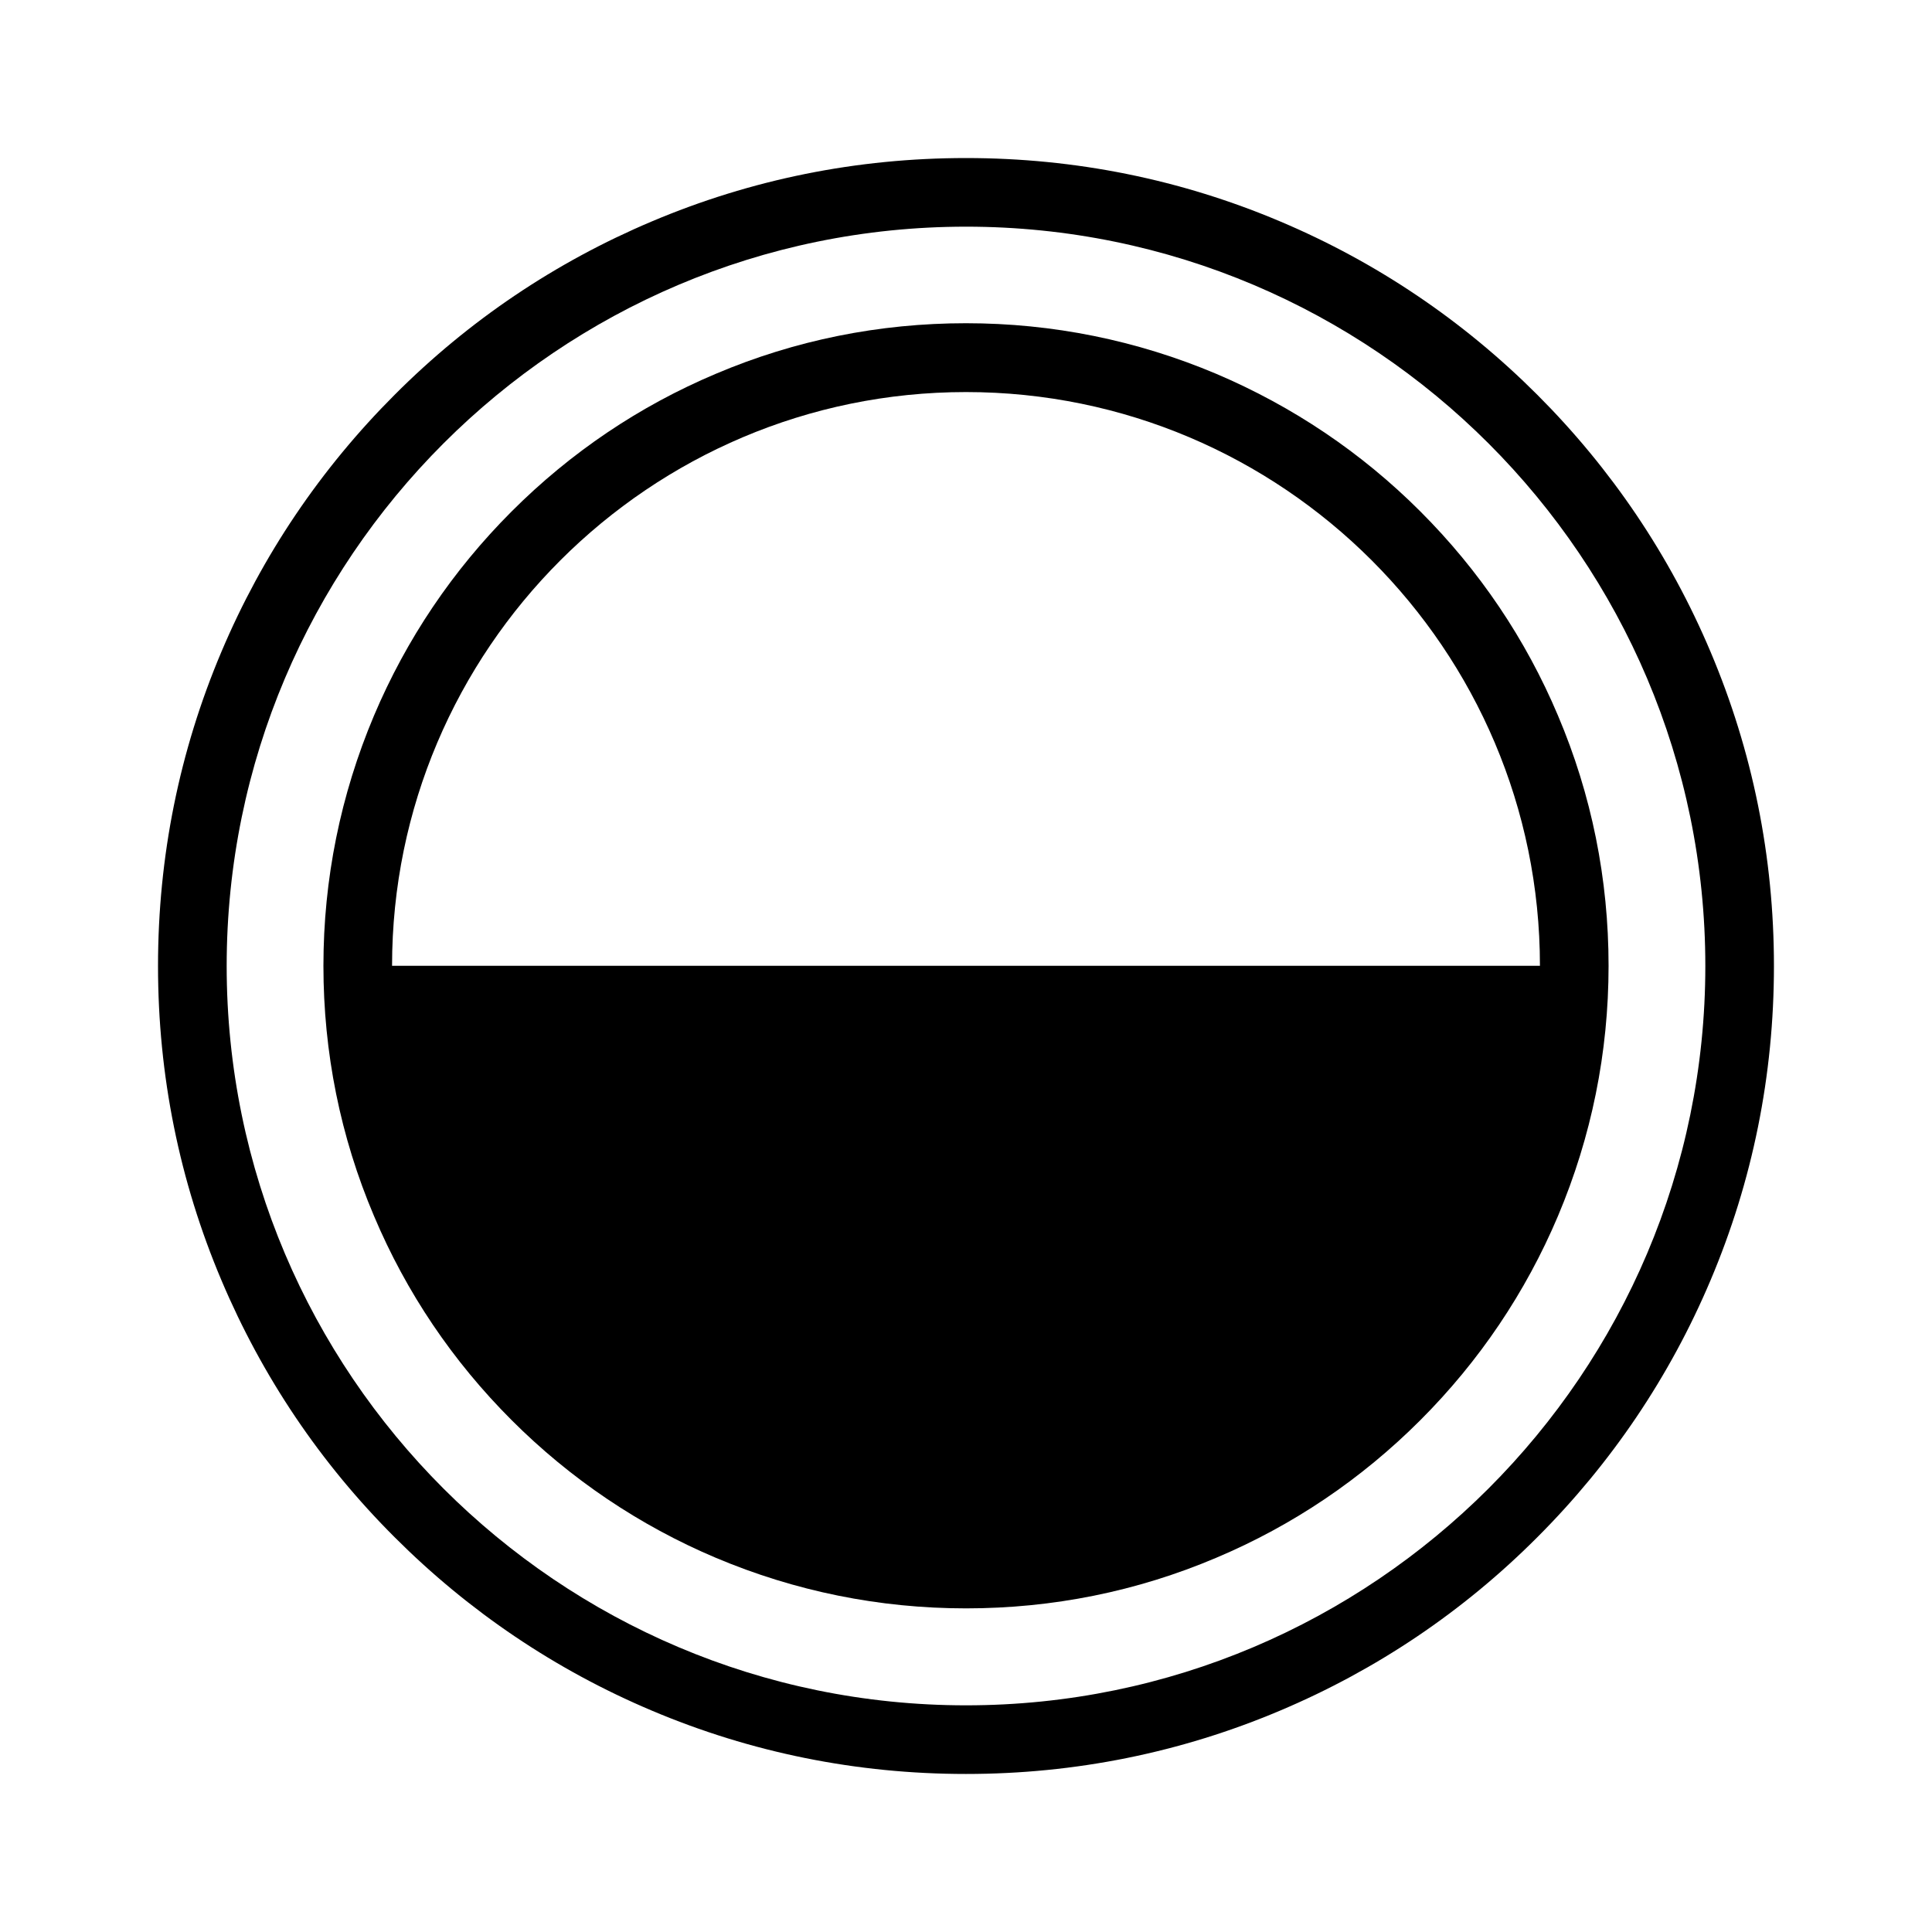
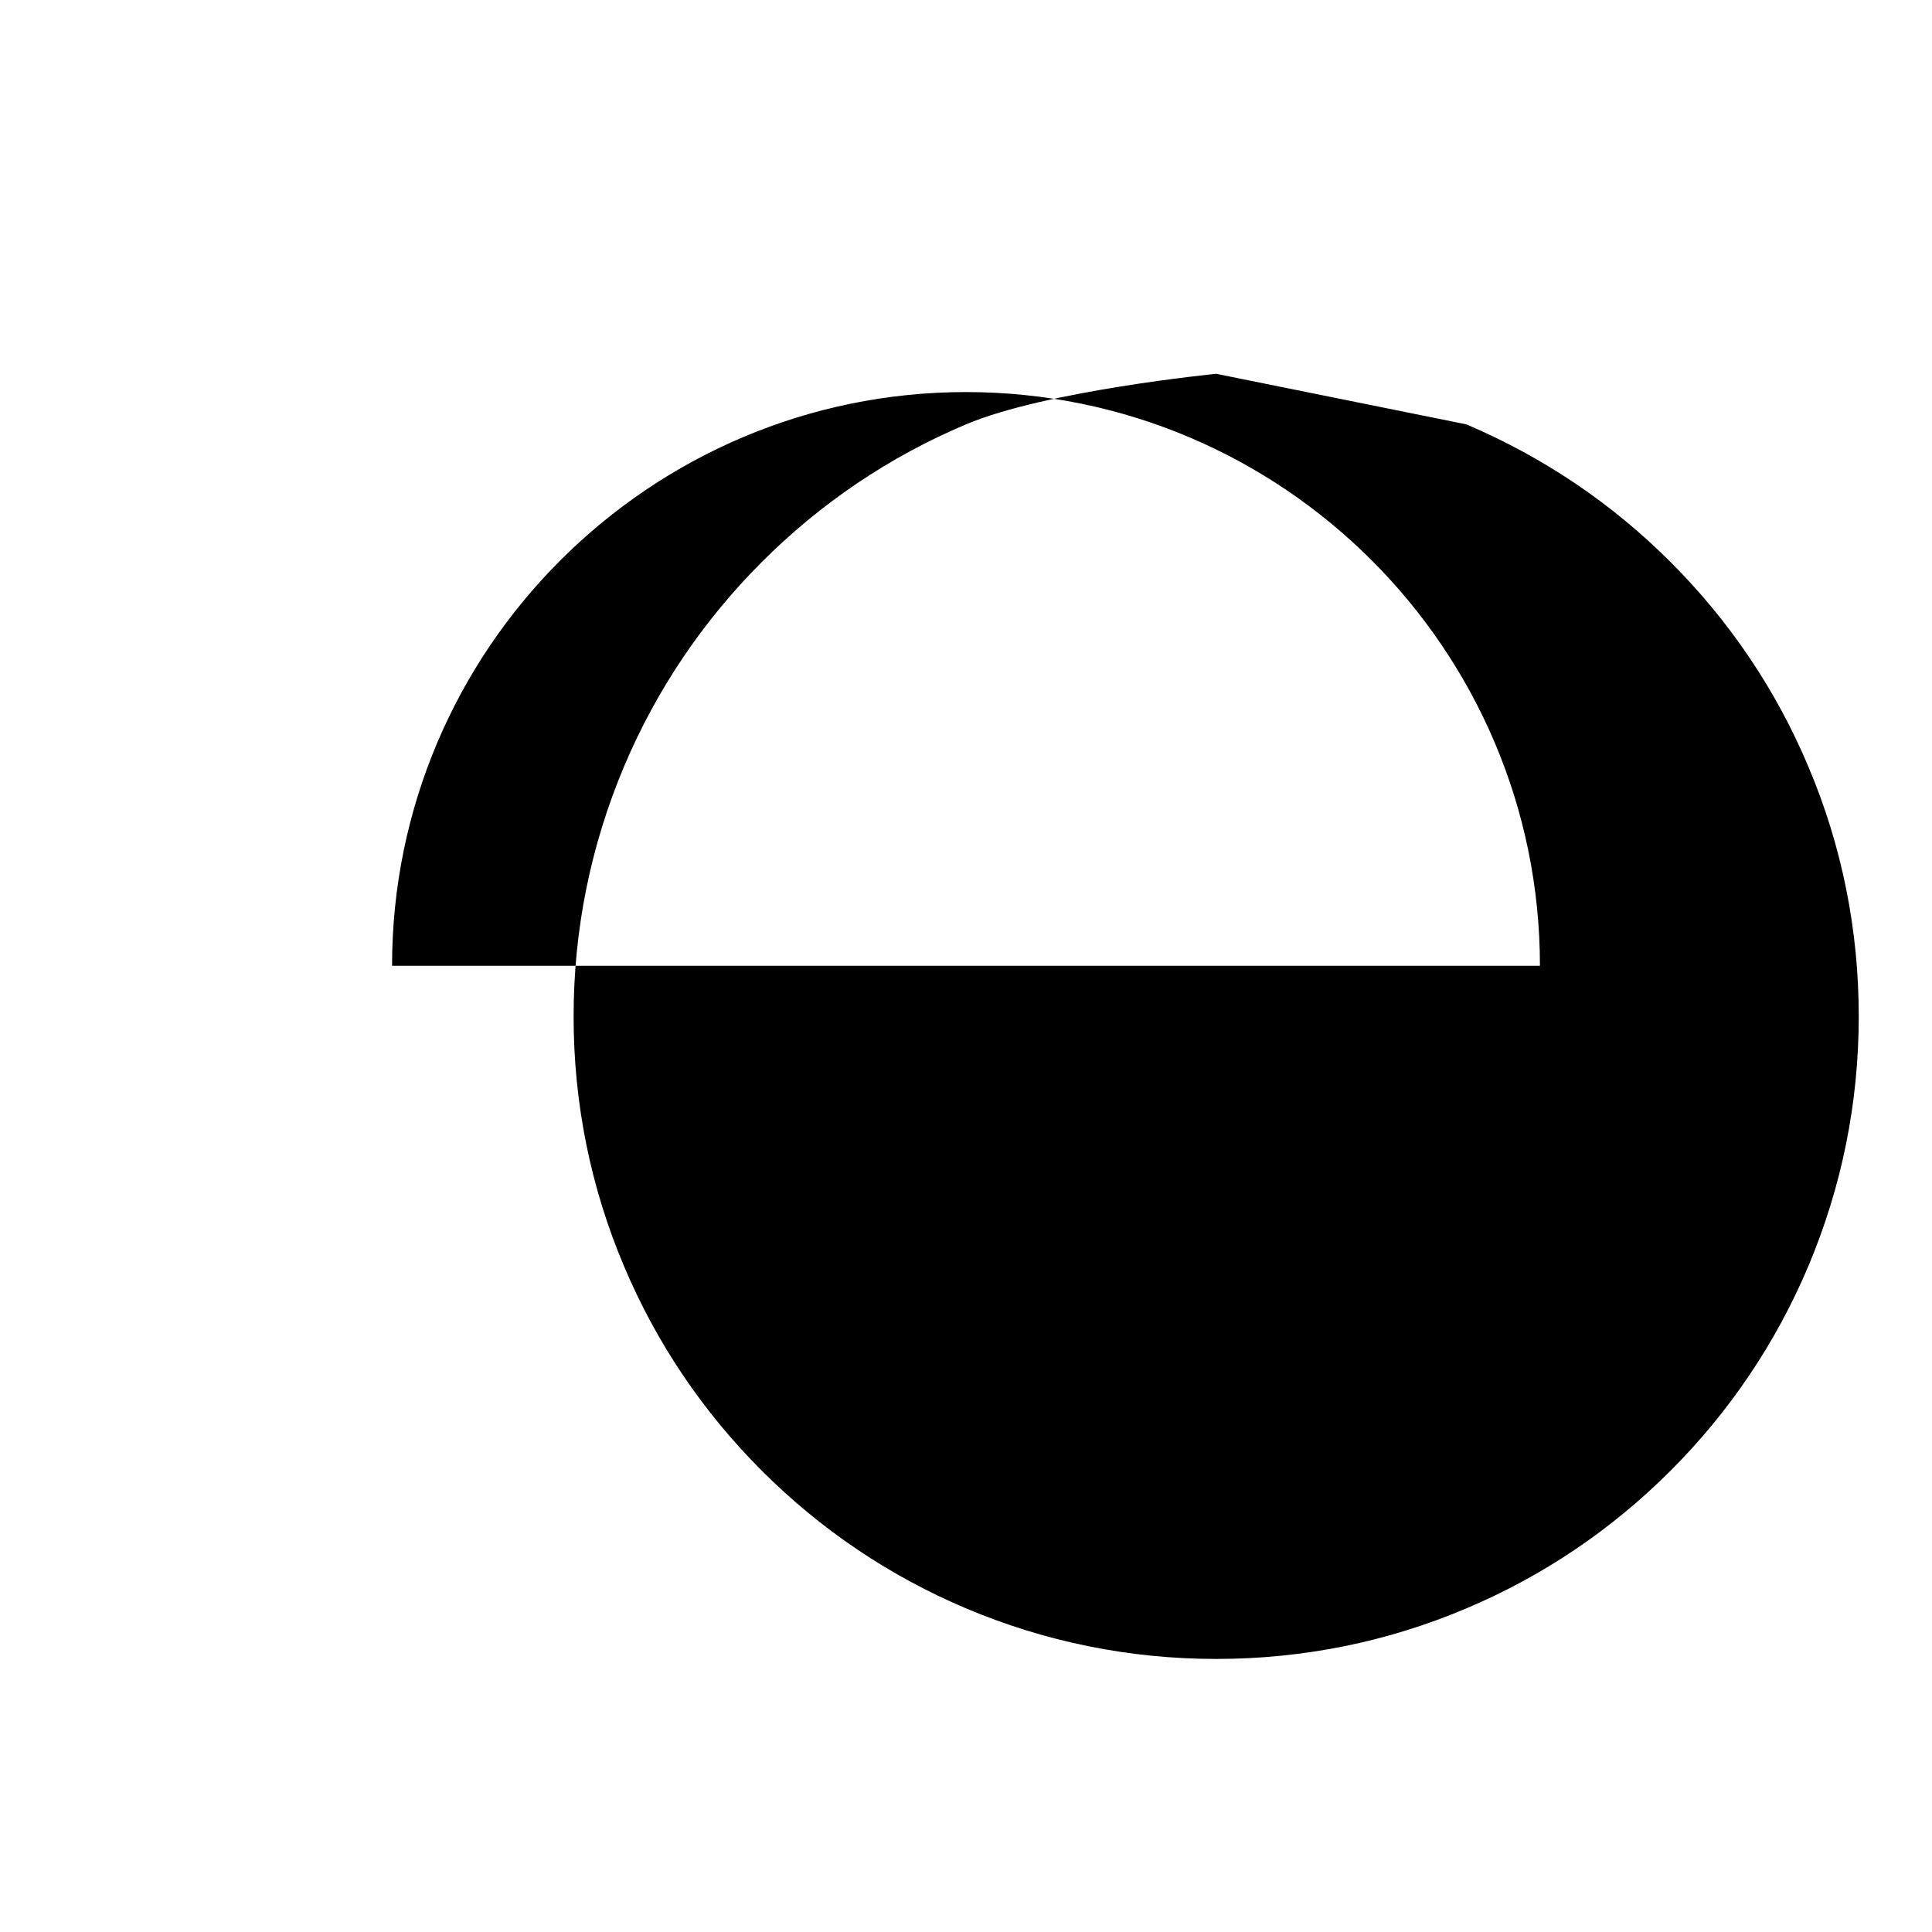
<svg xmlns="http://www.w3.org/2000/svg" fill="#000000" width="800px" height="800px" version="1.1" viewBox="144 144 512 512">
  <g>
-     <path d="m466.3 243.06c-21.008-8.867-43.328-13.402-66.301-13.402s-45.293 4.484-66.301 13.402c-20.305 8.566-38.492 20.859-54.109 36.477-15.617 15.617-27.91 33.855-36.477 54.109-8.867 21.008-13.402 43.328-13.402 66.301 0 22.973 4.484 45.293 13.402 66.301 8.566 20.305 20.859 38.492 36.477 54.109 15.617 15.617 33.855 27.91 54.109 36.477 21.008 8.867 43.328 13.402 66.301 13.402s45.293-4.484 66.301-13.402c20.305-8.566 38.492-20.859 54.109-36.477 15.617-15.617 27.91-33.855 36.477-54.109 8.867-21.008 13.402-43.328 13.402-66.301 0-22.973-4.484-45.293-13.402-66.301-8.566-20.305-20.859-38.492-36.477-54.109-15.621-15.621-33.855-27.863-54.109-36.477zm-218.4 156.89c0-83.832 68.266-152.05 152.1-152.05 83.883 0 152.1 68.215 152.1 152.05z" />
-     <path d="m551.39 248.61c-19.648-19.648-42.57-35.117-68.066-45.898-26.398-11.184-54.41-16.828-83.328-16.828s-56.93 5.644-83.332 16.828c-25.492 10.781-48.418 26.199-68.066 45.898-19.648 19.648-35.117 42.57-45.898 68.066-11.18 26.395-16.824 54.406-16.824 83.328 0 28.918 5.644 56.93 16.828 83.332 10.781 25.492 26.199 48.418 45.898 68.066 19.648 19.648 42.57 35.117 68.066 45.898 26.395 11.18 54.406 16.82 83.328 16.82 28.918 0 56.93-5.644 83.332-16.828 25.492-10.781 48.418-26.199 68.066-45.898 19.648-19.648 35.117-42.57 45.898-68.066 11.18-26.395 16.82-54.406 16.82-83.324s-5.644-56.93-16.828-83.332c-10.781-25.492-26.246-48.414-45.895-68.062zm-151.39 347.32c-108.02 0-195.93-87.863-195.93-195.93 0-108.02 87.863-195.93 195.93-195.93 108.07-0.004 195.93 87.91 195.93 195.93 0 108.02-87.914 195.93-195.93 195.93z" />
+     <path d="m466.3 243.06s-45.293 4.484-66.301 13.402c-20.305 8.566-38.492 20.859-54.109 36.477-15.617 15.617-27.91 33.855-36.477 54.109-8.867 21.008-13.402 43.328-13.402 66.301 0 22.973 4.484 45.293 13.402 66.301 8.566 20.305 20.859 38.492 36.477 54.109 15.617 15.617 33.855 27.91 54.109 36.477 21.008 8.867 43.328 13.402 66.301 13.402s45.293-4.484 66.301-13.402c20.305-8.566 38.492-20.859 54.109-36.477 15.617-15.617 27.91-33.855 36.477-54.109 8.867-21.008 13.402-43.328 13.402-66.301 0-22.973-4.484-45.293-13.402-66.301-8.566-20.305-20.859-38.492-36.477-54.109-15.621-15.621-33.855-27.863-54.109-36.477zm-218.4 156.89c0-83.832 68.266-152.05 152.1-152.05 83.883 0 152.1 68.215 152.1 152.05z" />
  </g>
</svg>